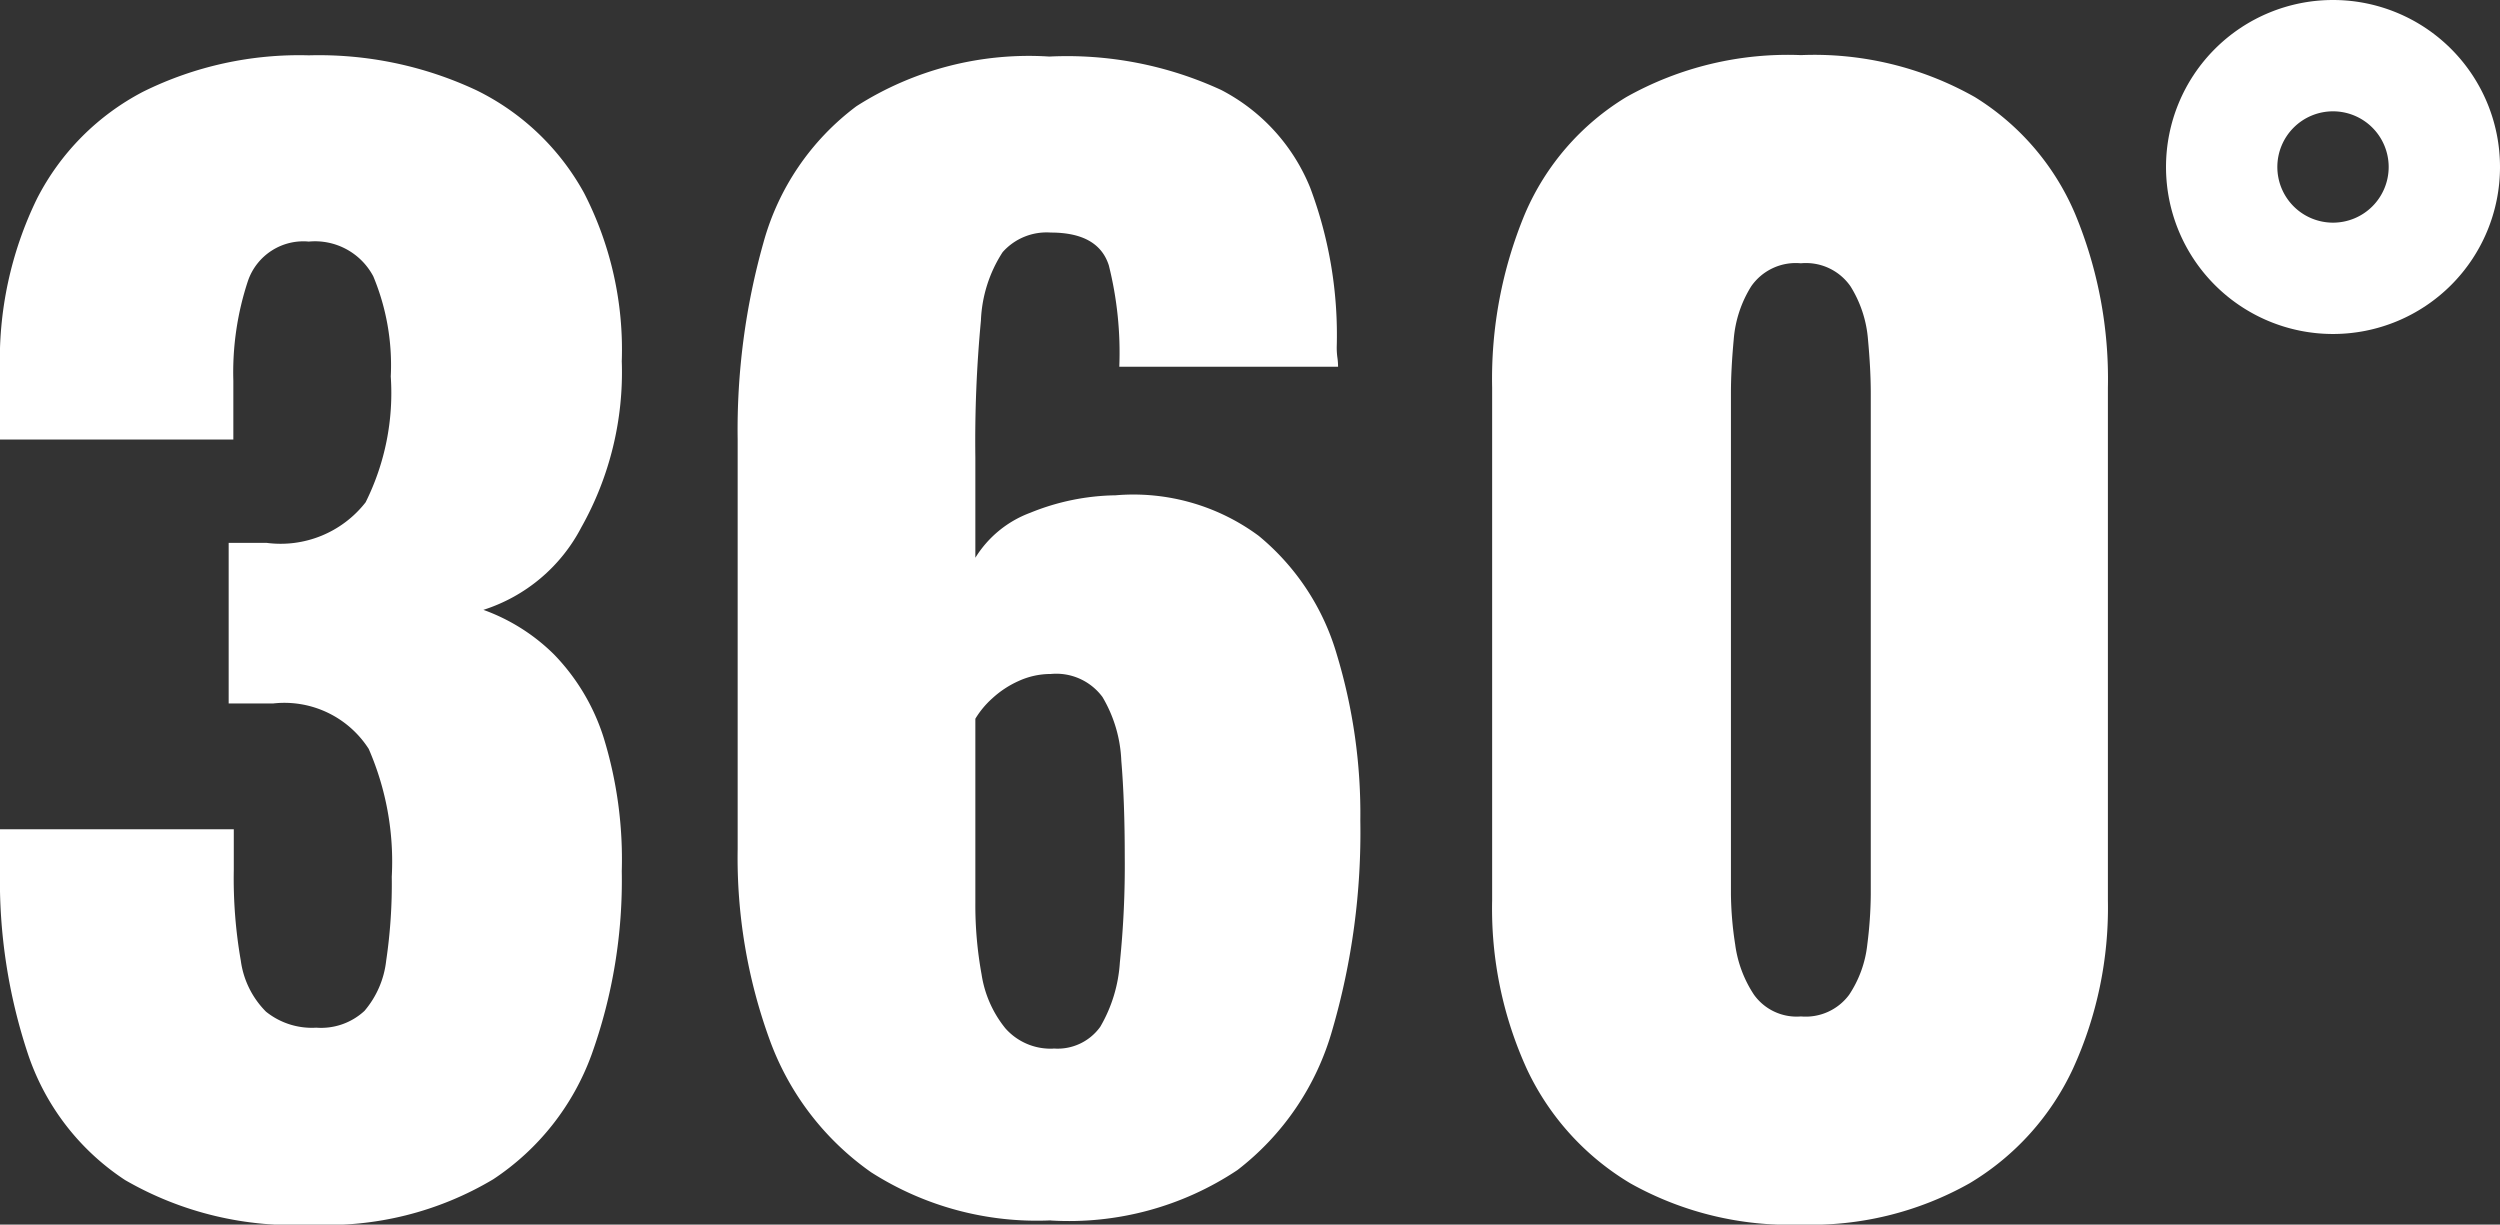
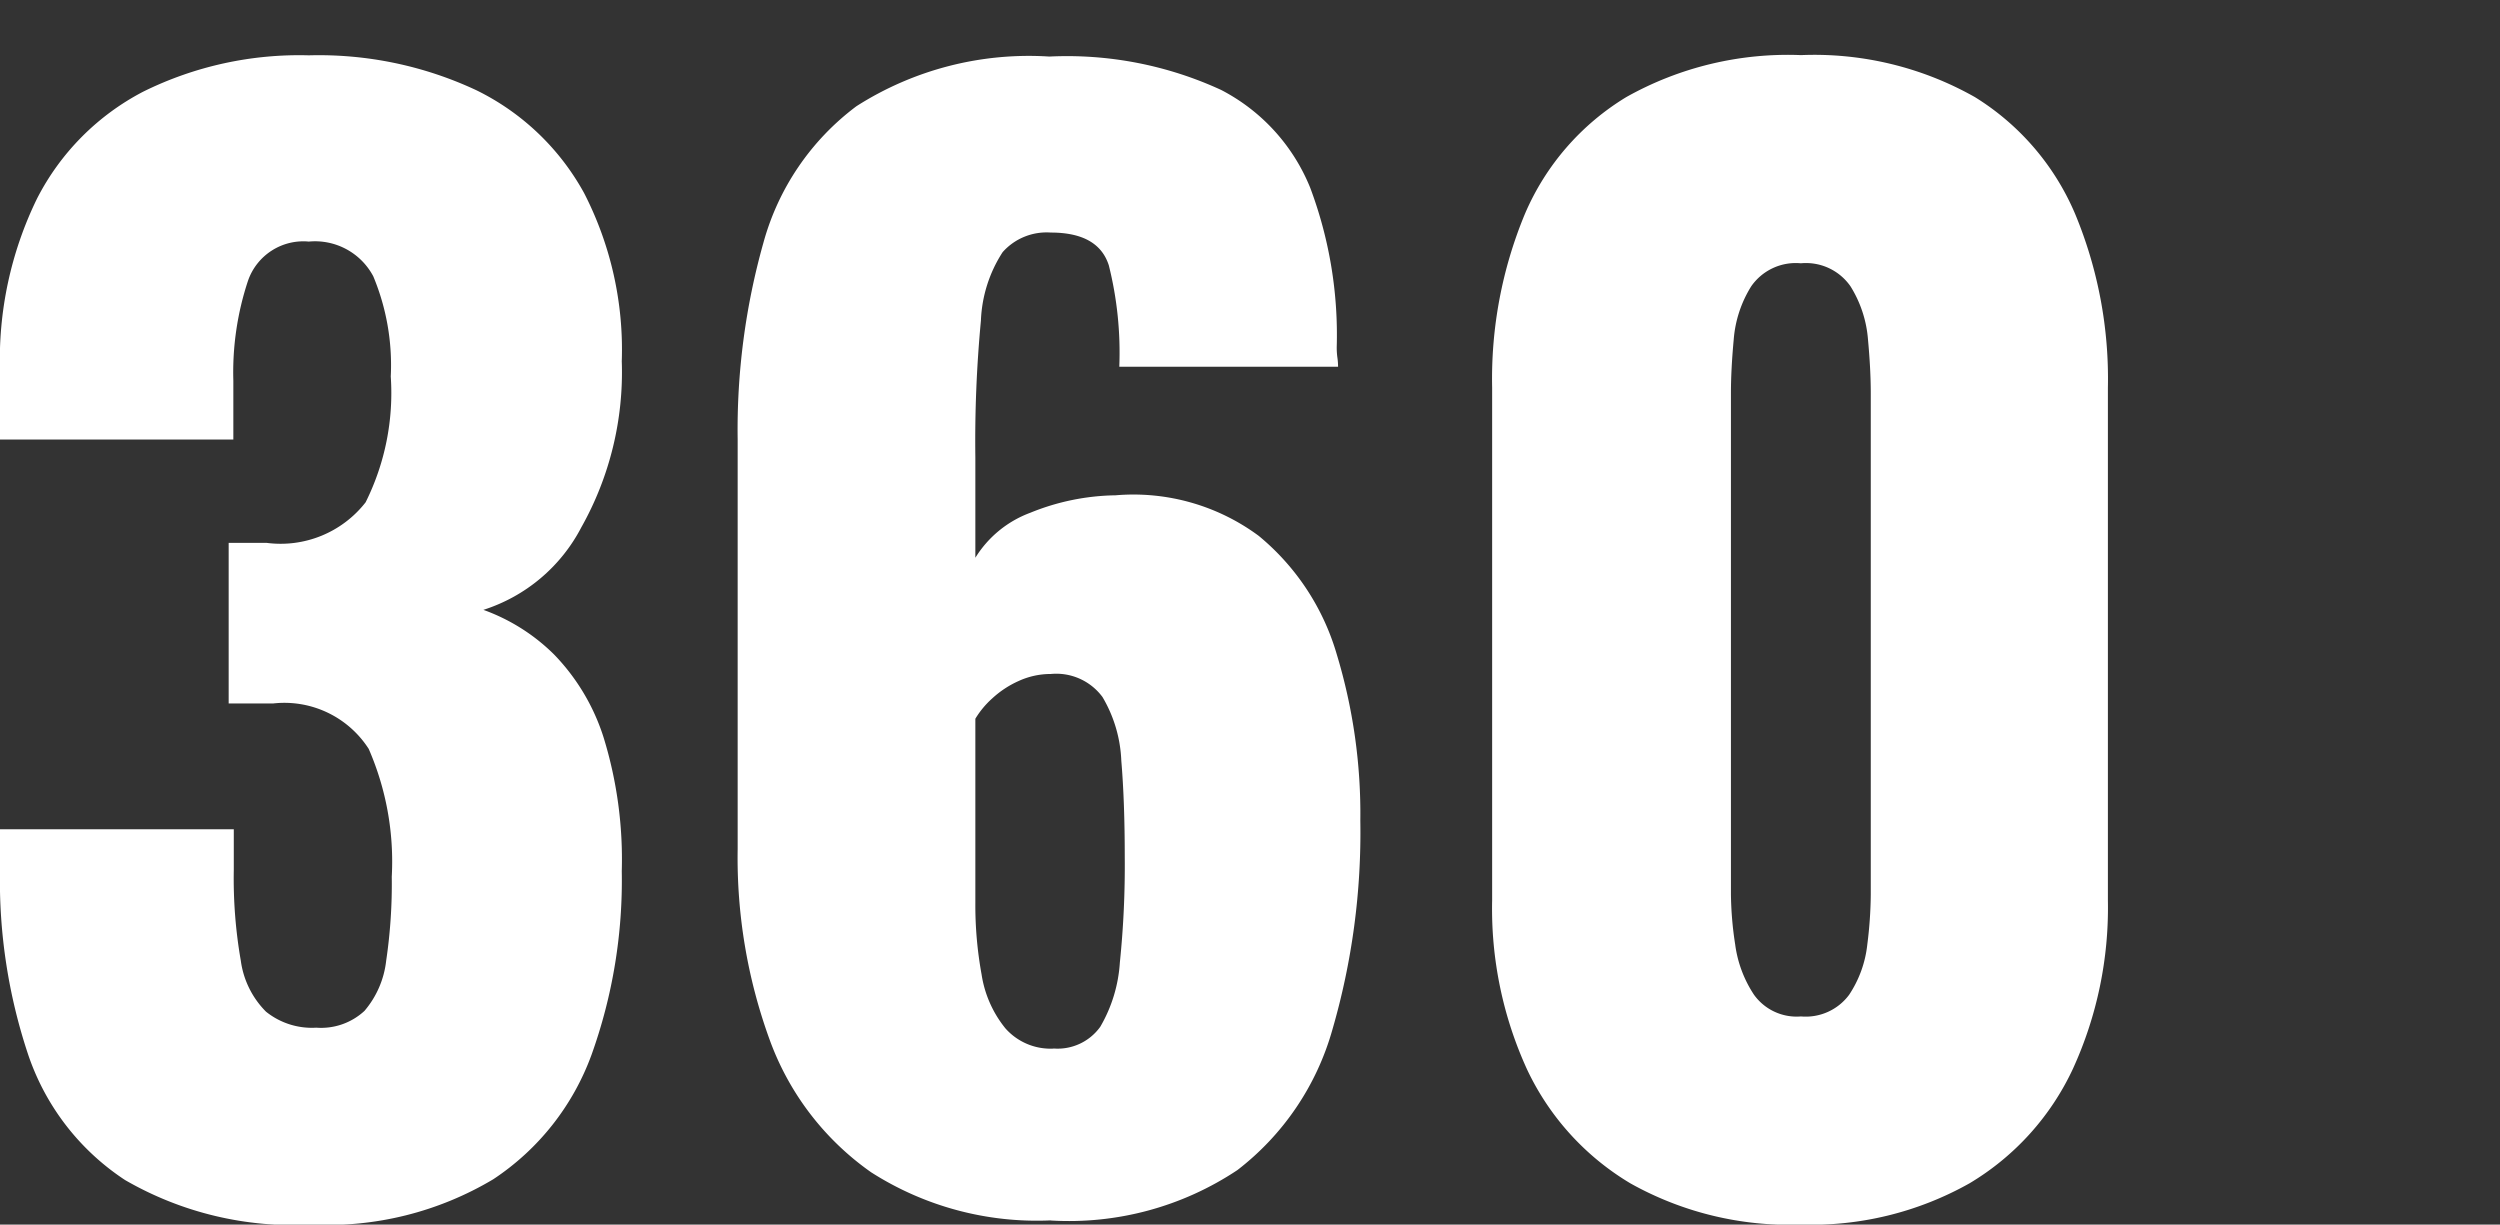
<svg xmlns="http://www.w3.org/2000/svg" width="22.456" height="11" viewBox="0 0 22.456 11">
  <rect x="0" y="0" width="22.456" height="11" fill="#333333" stroke="none" />
  <g transform="translate(-482.646 -7456)">
    <path d="M3.445-3.47a3.017,3.017,0,0,1-1.675-.4A2.182,2.182,0,0,1,.9-4.994,4.941,4.941,0,0,1,.646-6.657v-.364h2.1v.364a4.3,4.3,0,0,0,.063.816.8.8,0,0,0,.226.458.658.658,0,0,0,.452.144.573.573,0,0,0,.433-.151.838.838,0,0,0,.195-.452,4.7,4.7,0,0,0,.05-.753,2.535,2.535,0,0,0-.207-1.148.9.9,0,0,0-.86-.408H2.7V-9.594h.339a.968.968,0,0,0,.891-.364,2.2,2.2,0,0,0,.226-1.13,2.073,2.073,0,0,0-.157-.9A.592.592,0,0,0,3.42-12.3a.526.526,0,0,0-.546.351,2.611,2.611,0,0,0-.132.9v.527H.646v-.615a3.3,3.3,0,0,1,.333-1.55,2.225,2.225,0,0,1,.954-.96,3.16,3.16,0,0,1,1.487-.326,3.336,3.336,0,0,1,1.506.314,2.214,2.214,0,0,1,.966.922,3.075,3.075,0,0,1,.339,1.512,2.842,2.842,0,0,1-.364,1.493,1.508,1.508,0,0,1-.879.74,1.735,1.735,0,0,1,.634.4,1.89,1.89,0,0,1,.446.747,3.716,3.716,0,0,1,.163,1.2A4.64,4.64,0,0,1,5.961-5a2.273,2.273,0,0,1-.885,1.123A2.909,2.909,0,0,1,3.445-3.47Zm6.639-.038A2.762,2.762,0,0,1,8.471-3.94a2.492,2.492,0,0,1-.91-1.186,4.779,4.779,0,0,1-.289-1.719v-3.677a6.19,6.19,0,0,1,.232-1.77,2.284,2.284,0,0,1,.835-1.224,2.878,2.878,0,0,1,1.732-.446,3.306,3.306,0,0,1,1.544.3,1.712,1.712,0,0,1,.8.879,3.76,3.76,0,0,1,.238,1.431.666.666,0,0,0,.006.094.579.579,0,0,1,.006.082H10.7a3.228,3.228,0,0,0-.094-.91q-.094-.295-.521-.295a.528.528,0,0,0-.433.176,1.215,1.215,0,0,0-.195.615,11.52,11.52,0,0,0-.05,1.23v.9A.981.981,0,0,1,9.9-9.864a2.1,2.1,0,0,1,.766-.157,1.892,1.892,0,0,1,1.286.364,2.16,2.16,0,0,1,.7,1.06,4.938,4.938,0,0,1,.213,1.5,6.347,6.347,0,0,1-.251,1.876,2.418,2.418,0,0,1-.853,1.261A2.729,2.729,0,0,1,10.084-3.507Zm.025-1.544a.471.471,0,0,0,.42-.195,1.308,1.308,0,0,0,.176-.577,8.531,8.531,0,0,0,.044-.948q0-.5-.031-.866a1.214,1.214,0,0,0-.169-.571.516.516,0,0,0-.464-.207.69.69,0,0,0-.289.063.874.874,0,0,0-.238.157.8.8,0,0,0-.151.182v1.657a3.471,3.471,0,0,0,.056.64,1.01,1.01,0,0,0,.213.483A.541.541,0,0,0,10.109-5.051ZM16.823-3.47a2.923,2.923,0,0,1-1.531-.37,2.363,2.363,0,0,1-.929-1.023,3.467,3.467,0,0,1-.314-1.519v-4.606a3.856,3.856,0,0,1,.295-1.562,2.268,2.268,0,0,1,.91-1.048,2.963,2.963,0,0,1,1.569-.377,2.93,2.93,0,0,1,1.562.377,2.279,2.279,0,0,1,.9,1.048,3.856,3.856,0,0,1,.295,1.562v4.606a3.478,3.478,0,0,1-.314,1.512,2.356,2.356,0,0,1-.929,1.029A2.9,2.9,0,0,1,16.823-3.47Zm0-1.87a.485.485,0,0,0,.433-.195,1.011,1.011,0,0,0,.163-.452,3.75,3.75,0,0,0,.031-.446v-4.505q0-.213-.025-.483a1.056,1.056,0,0,0-.157-.477.487.487,0,0,0-.446-.207.487.487,0,0,0-.446.207,1.056,1.056,0,0,0-.157.477q-.025.27-.025.483v4.505a3.136,3.136,0,0,0,.038.446,1.07,1.07,0,0,0,.169.452A.471.471,0,0,0,16.823-5.34Z" transform="translate(482 7470.47)" fill="#fff" />
-     <path d="M1.5,1a.5.5,0,1,0,.5.5A.5.5,0,0,0,1.5,1m0-1A1.5,1.5,0,1,1,0,1.5,1.5,1.5,0,0,1,1.5,0Z" transform="translate(502.102 7456)" fill="#fff" />
  </g>
</svg>